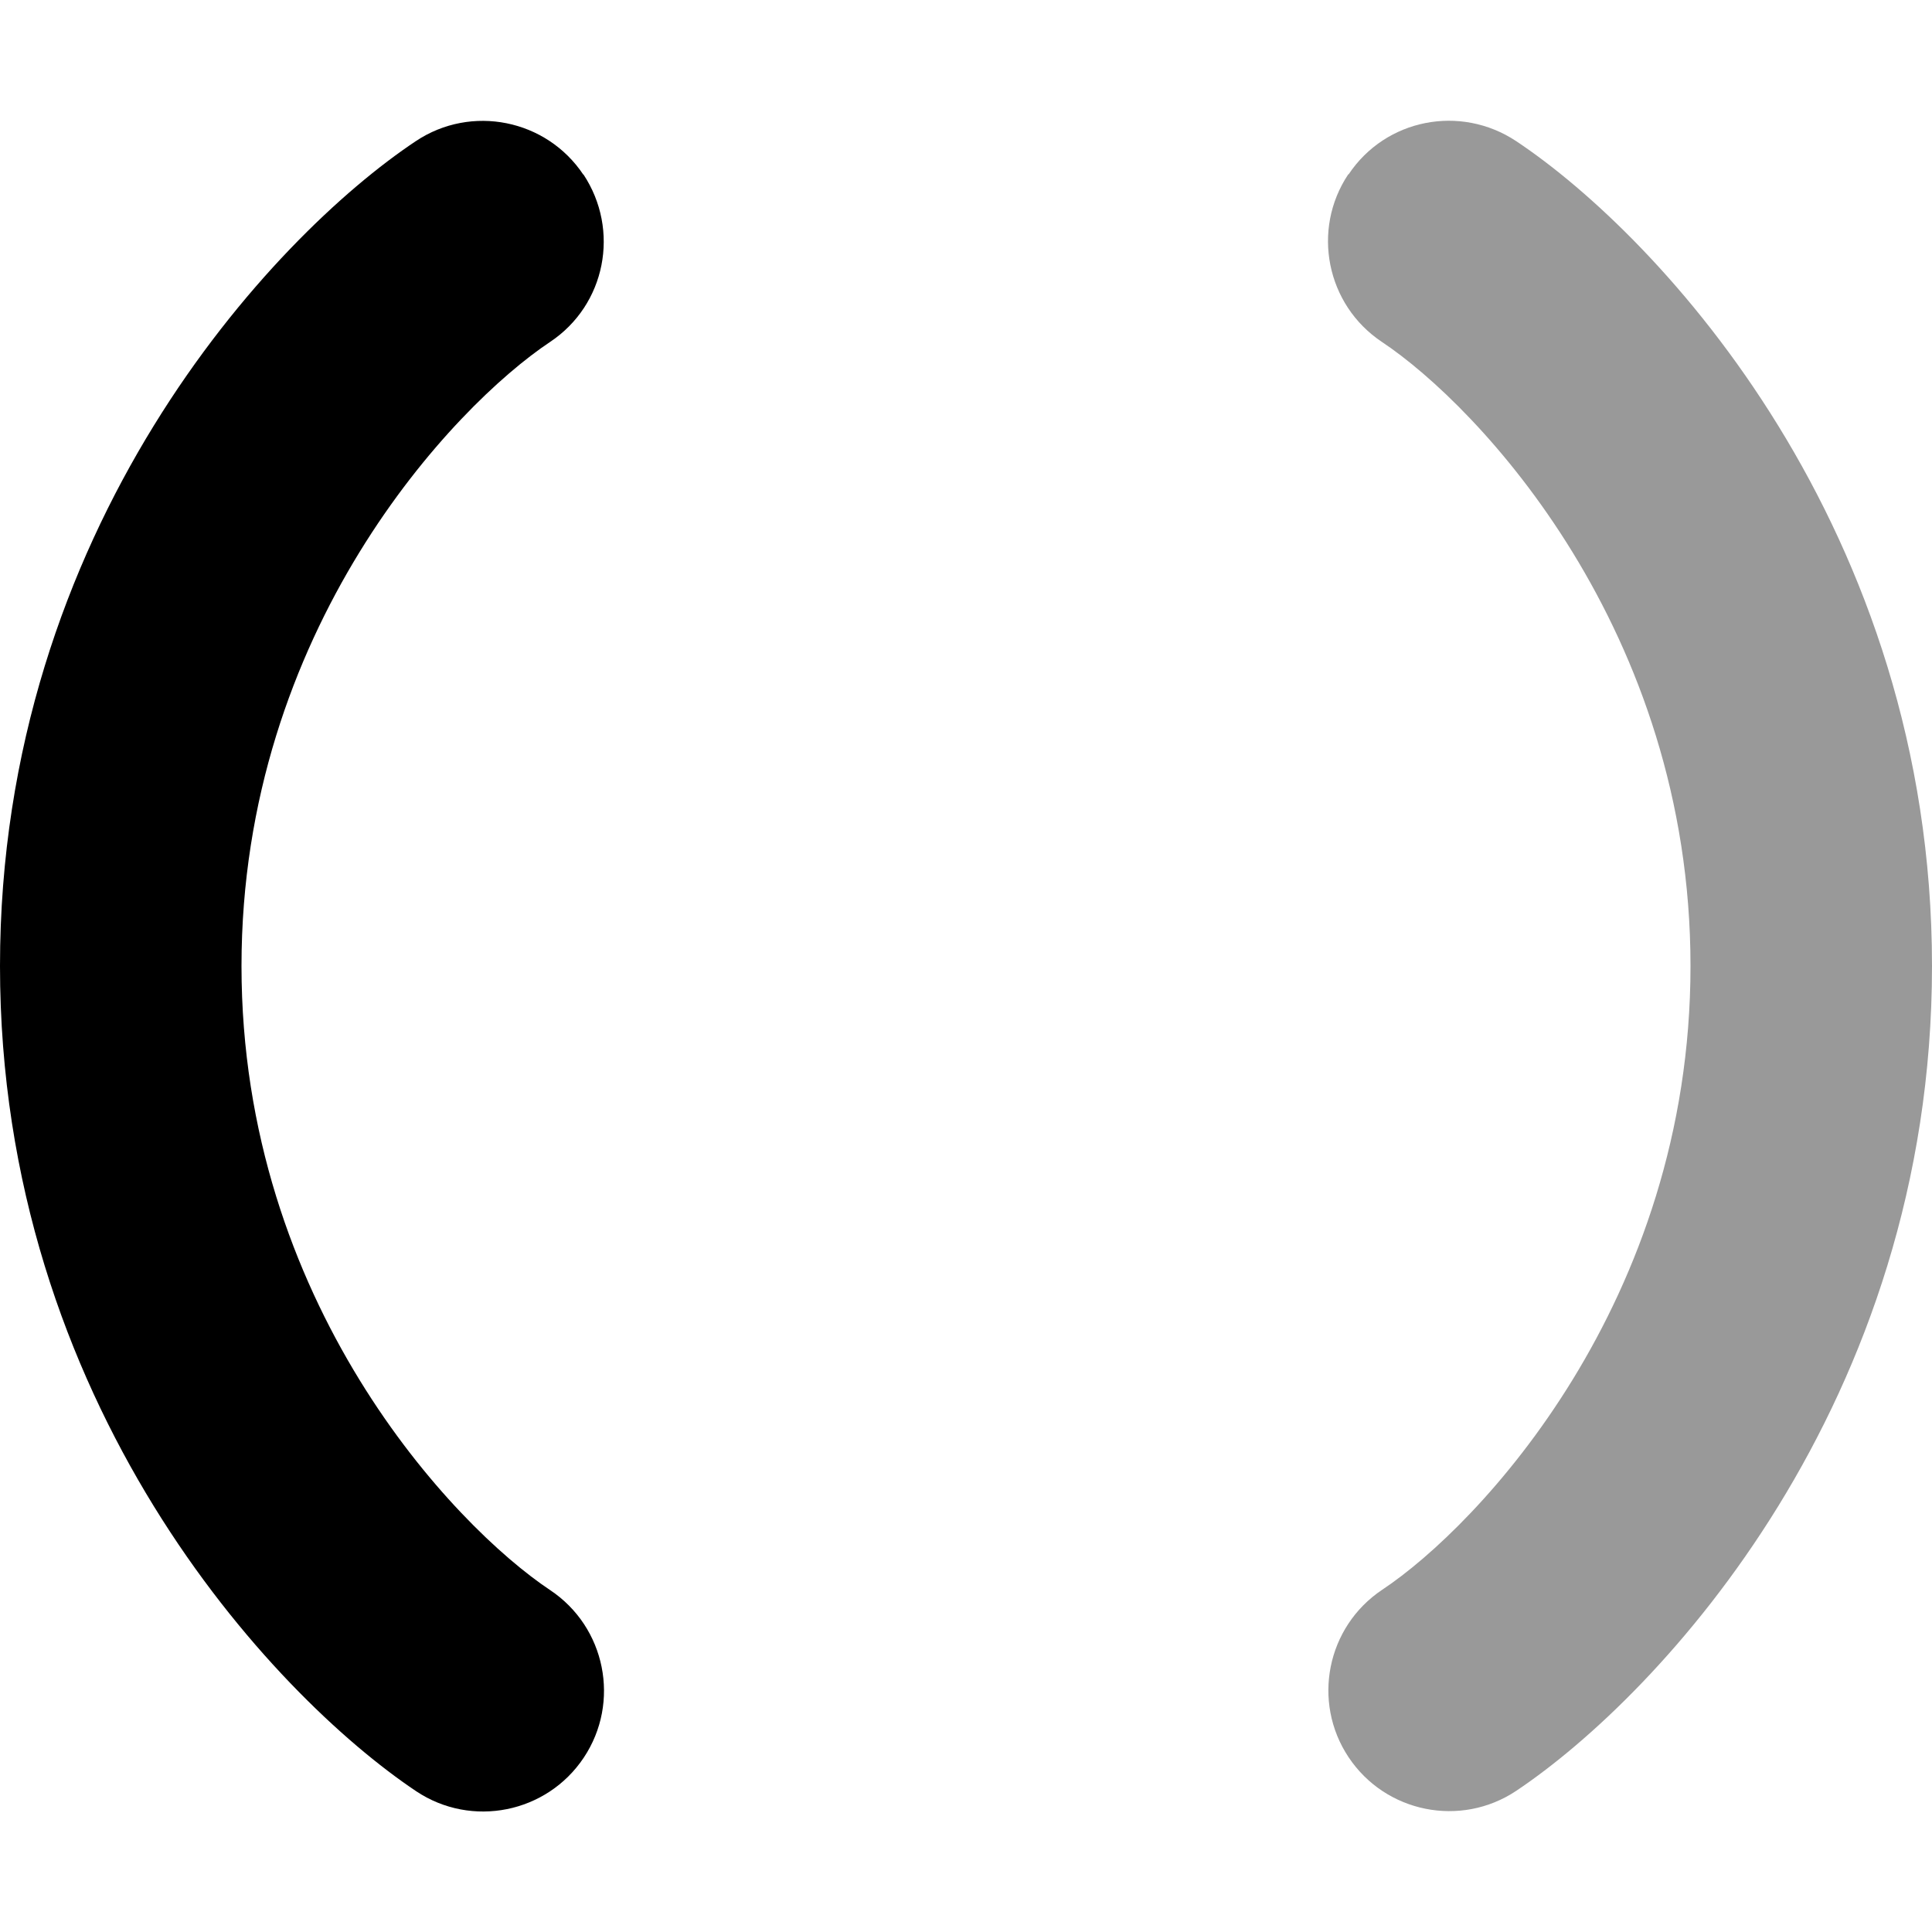
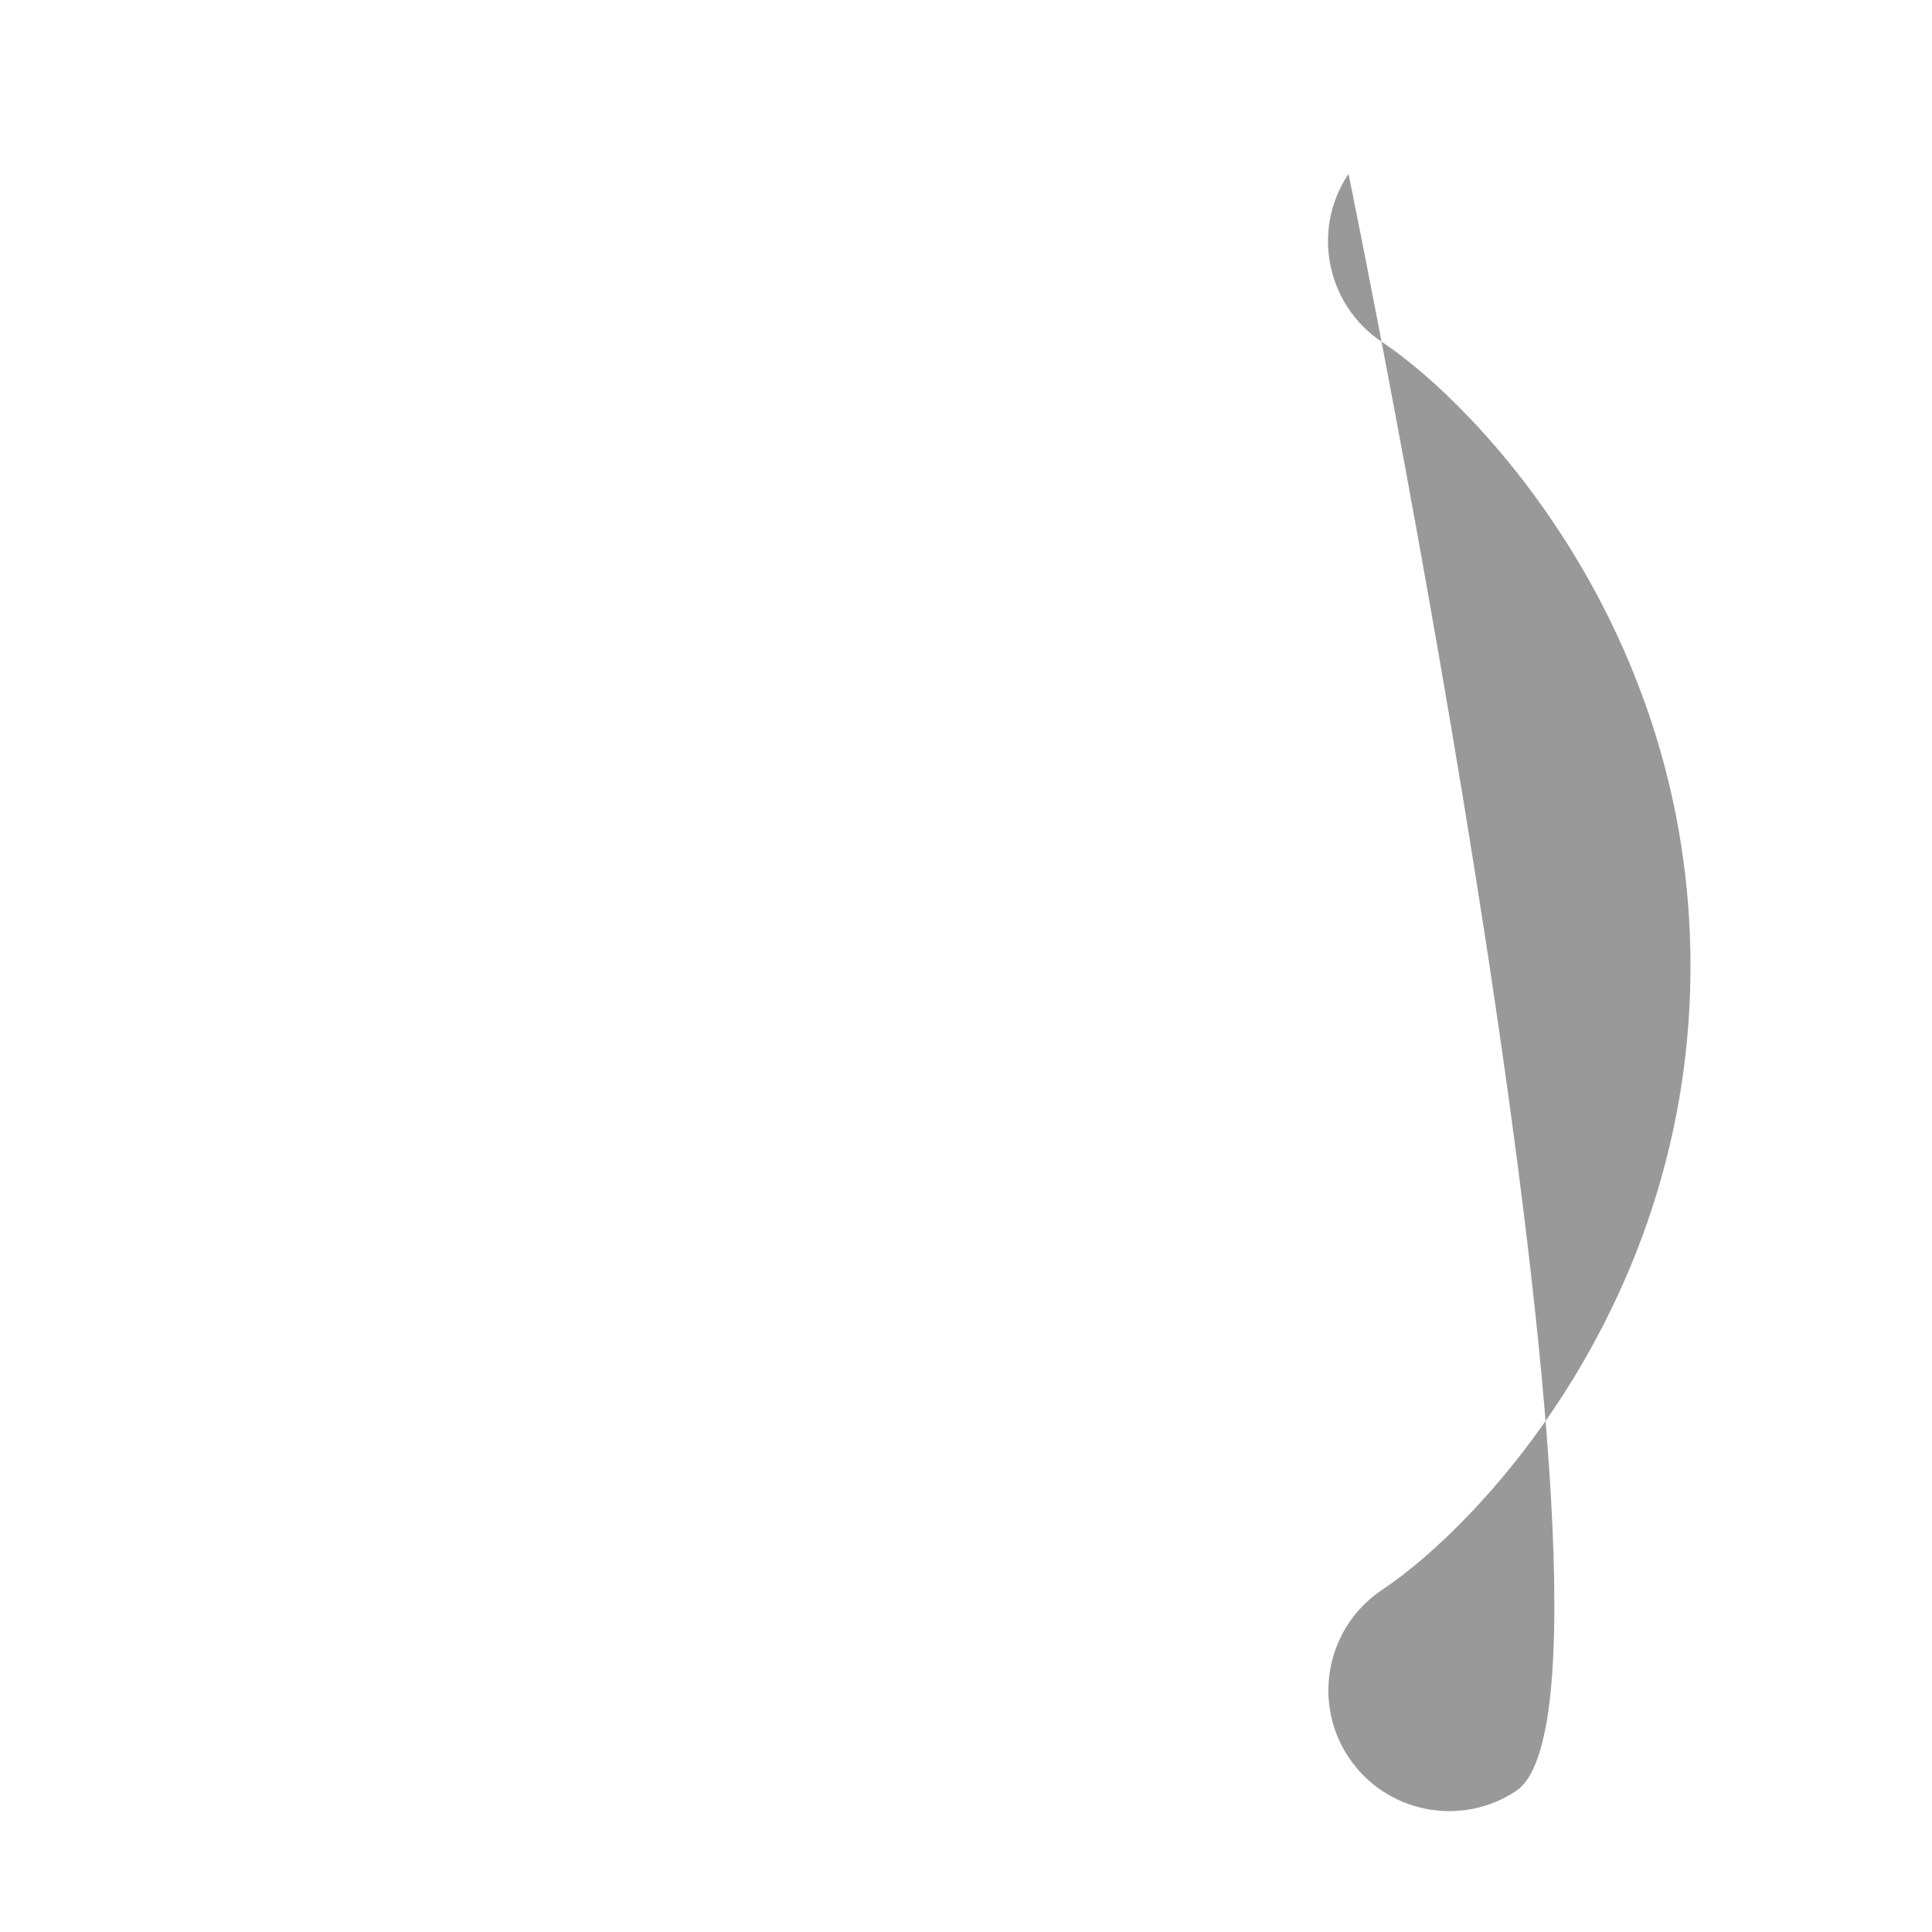
<svg xmlns="http://www.w3.org/2000/svg" viewBox="0 0 512 512">
-   <path opacity=".4" fill="currentColor" d="M357.4 46.2C367.2 31.5 387 27.6 401.8 37.4 440.1 62.9 512 140.2 512 256S440.1 449 401.8 474.6c-14.7 9.8-34.6 5.8-44.4-8.9s-5.8-34.6 8.9-44.4C391.9 404.3 448 345 448 256S391.9 107.7 366.2 90.6c-14.7-9.8-18.7-29.7-8.9-44.4z" />
-   <path fill="currentColor" d="M154.6 46.2C164.4 61 160.5 80.8 145.8 90.6 120.1 107.7 64 167 64 256s56.1 148.3 81.8 165.4c14.7 9.8 18.7 29.7 8.9 44.4s-29.7 18.7-44.4 8.9C71.9 449 0 371.8 0 256S71.9 62.9 110.2 37.4c14.7-9.8 34.6-5.8 44.4 8.9z" />
+   <path opacity=".4" fill="currentColor" d="M357.4 46.2S440.1 449 401.8 474.6c-14.7 9.8-34.6 5.8-44.4-8.9s-5.8-34.6 8.9-44.4C391.9 404.3 448 345 448 256S391.9 107.7 366.2 90.6c-14.7-9.8-18.7-29.7-8.9-44.4z" />
</svg>